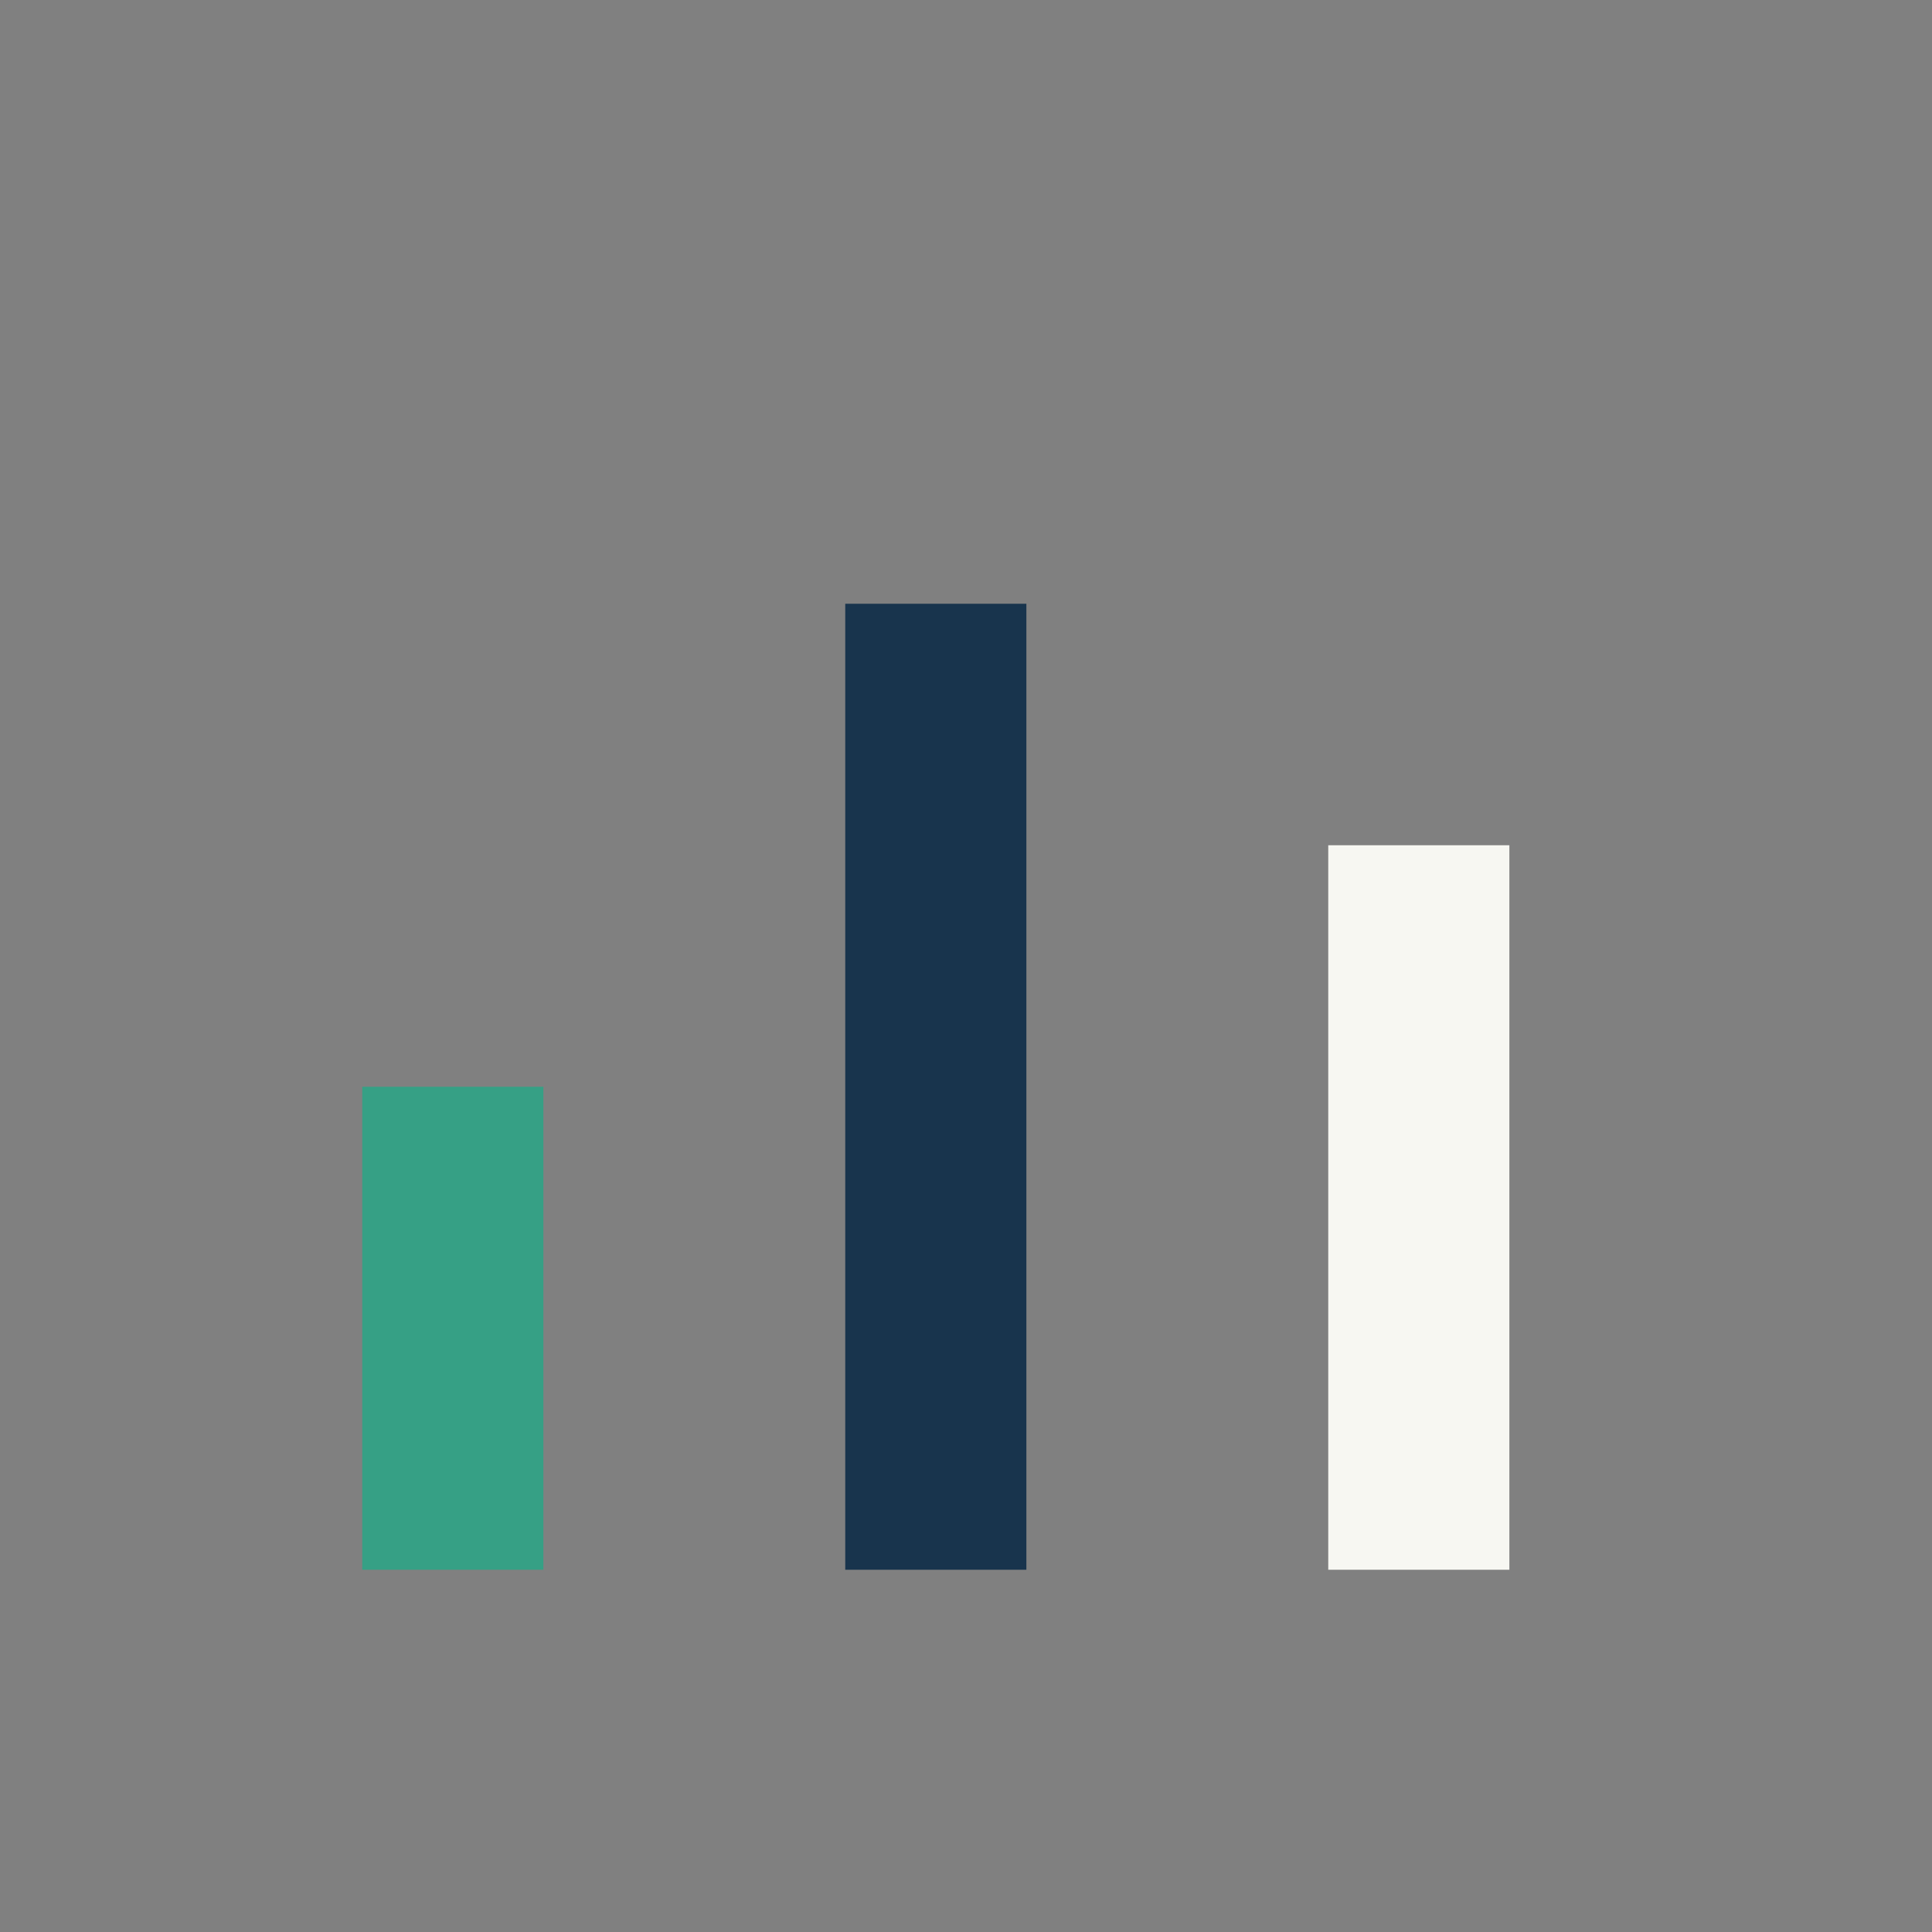
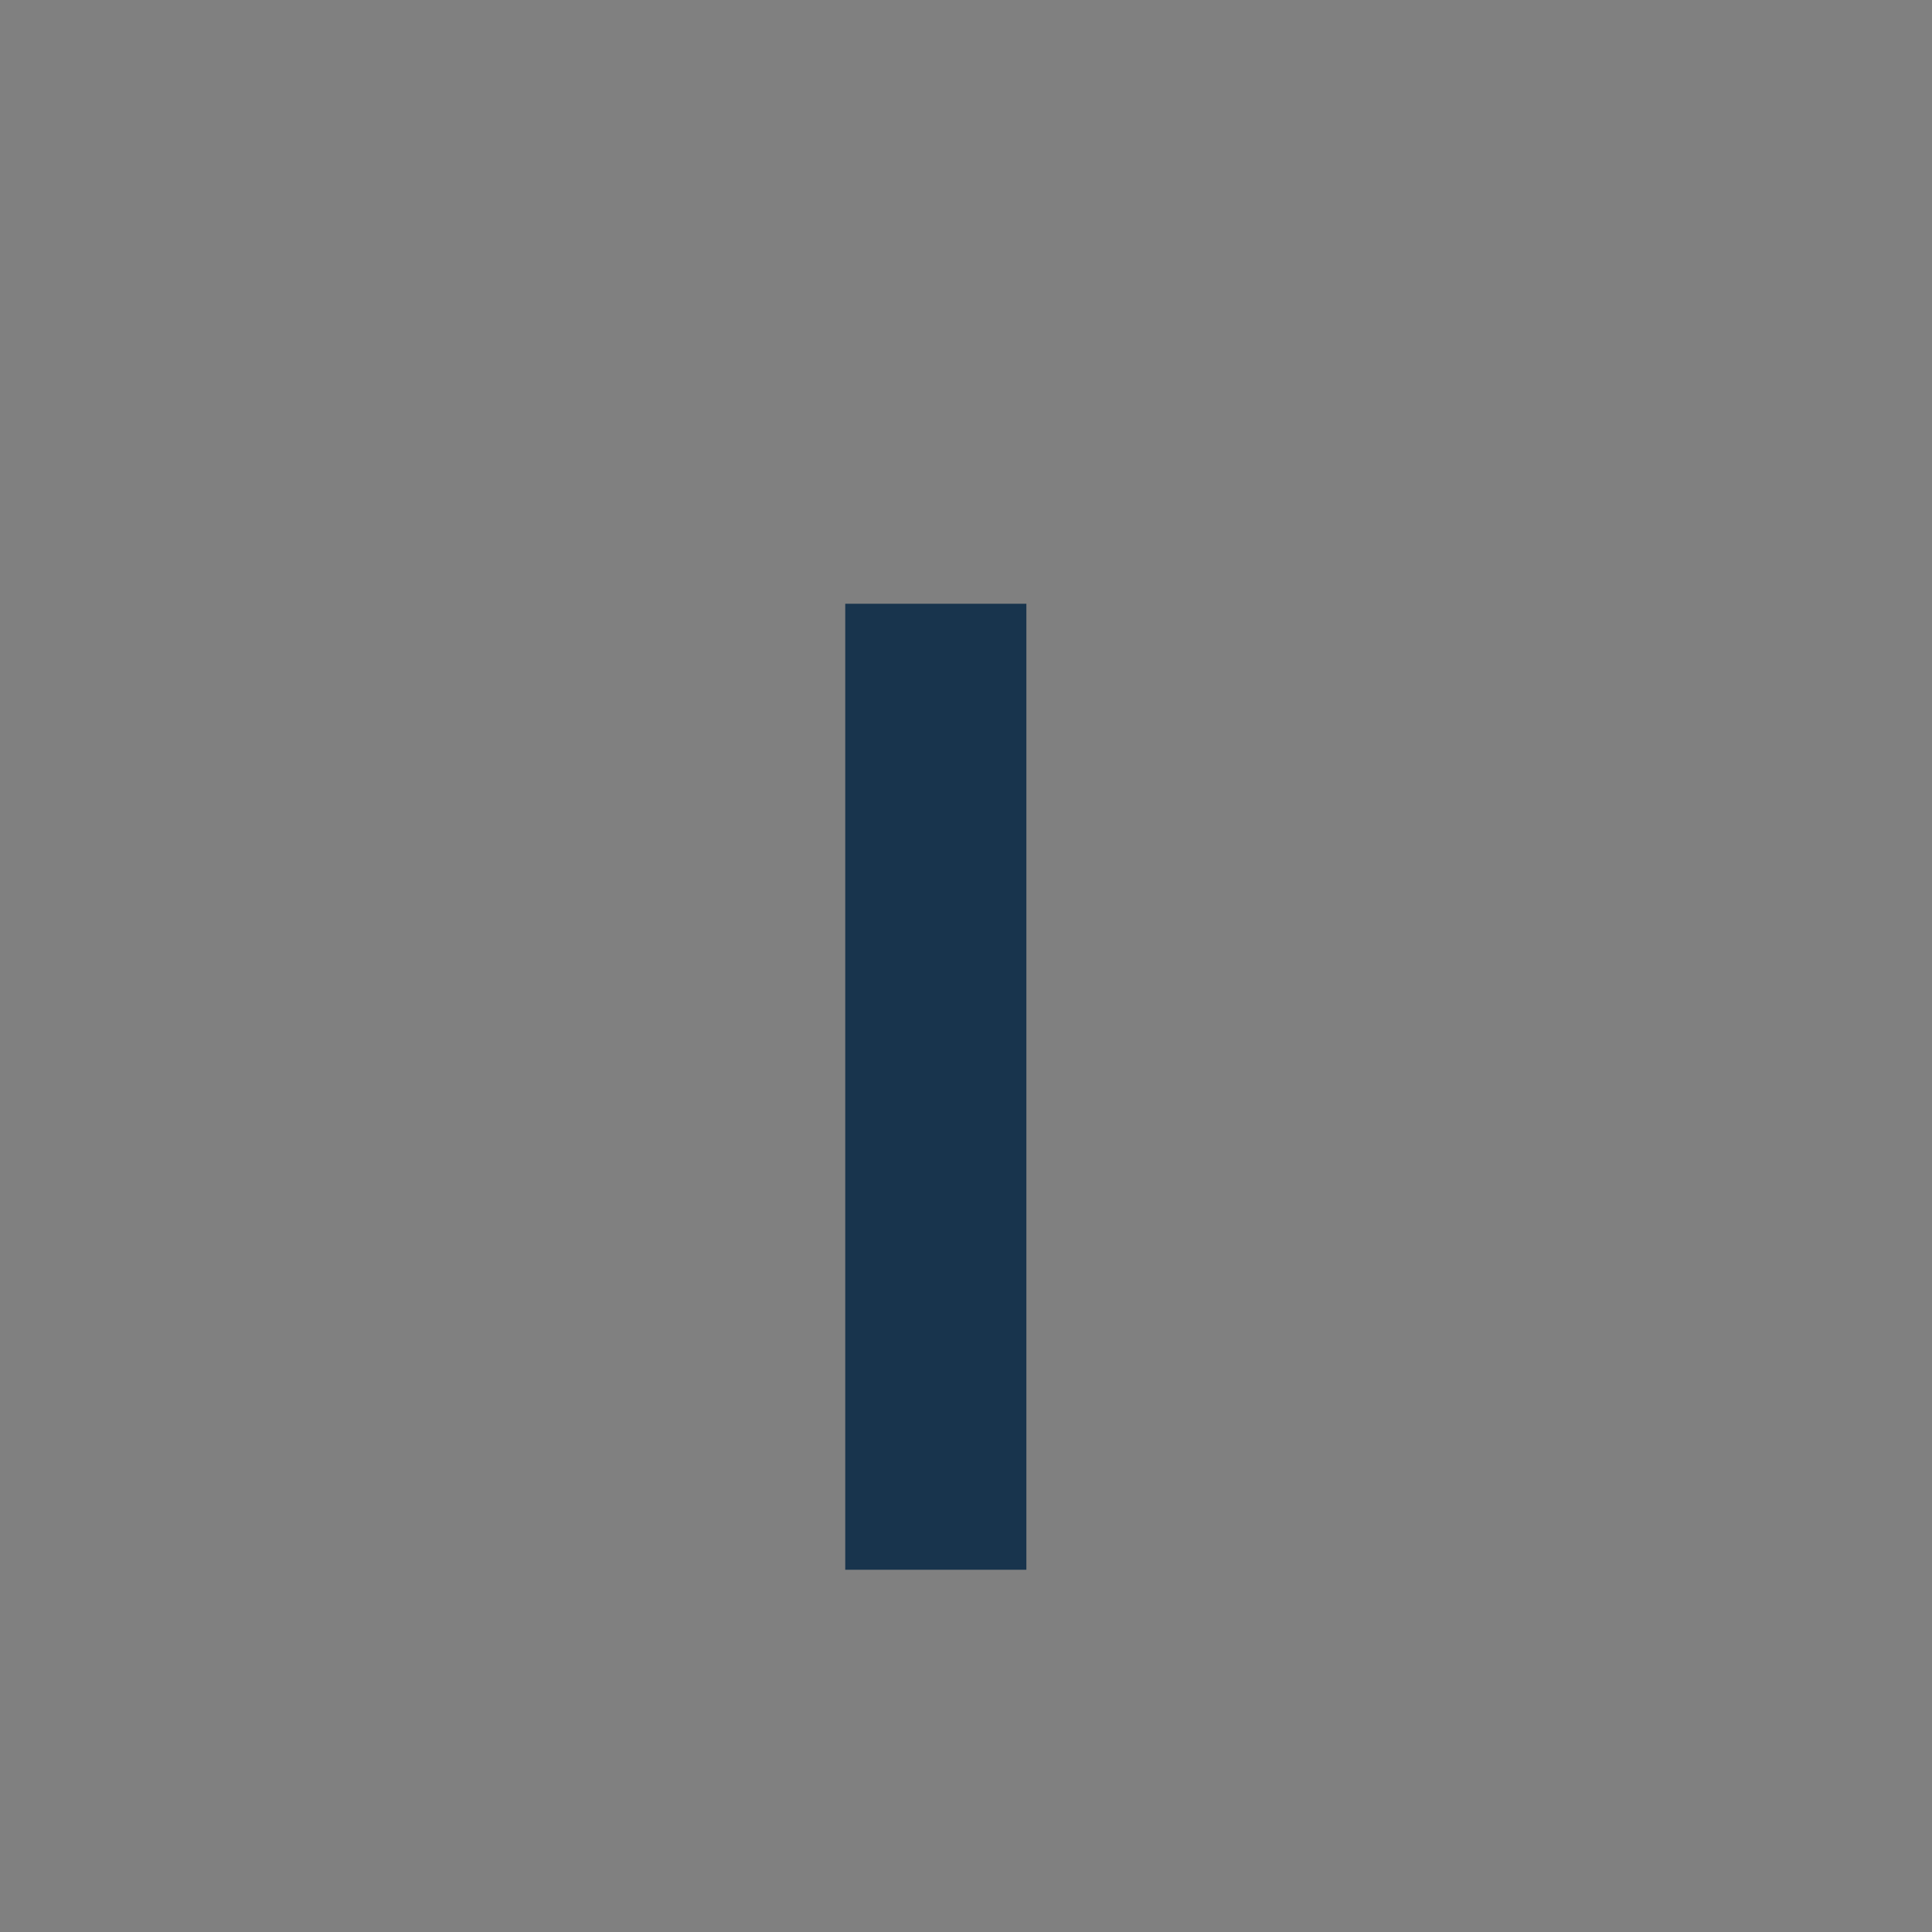
<svg xmlns="http://www.w3.org/2000/svg" width="32" height="32" viewBox="0 0 32 32">
  <rect x="0" y="0" width="32" height="32" fill="#808080" stroke="none" />
-   <rect x="6" y="18" width="3" height="8" fill="#36A085" />
  <rect x="14" y="10" width="3" height="16" fill="#18344D" />
-   <rect x="22" y="14" width="3" height="12" fill="#F7F7F2" />
</svg>